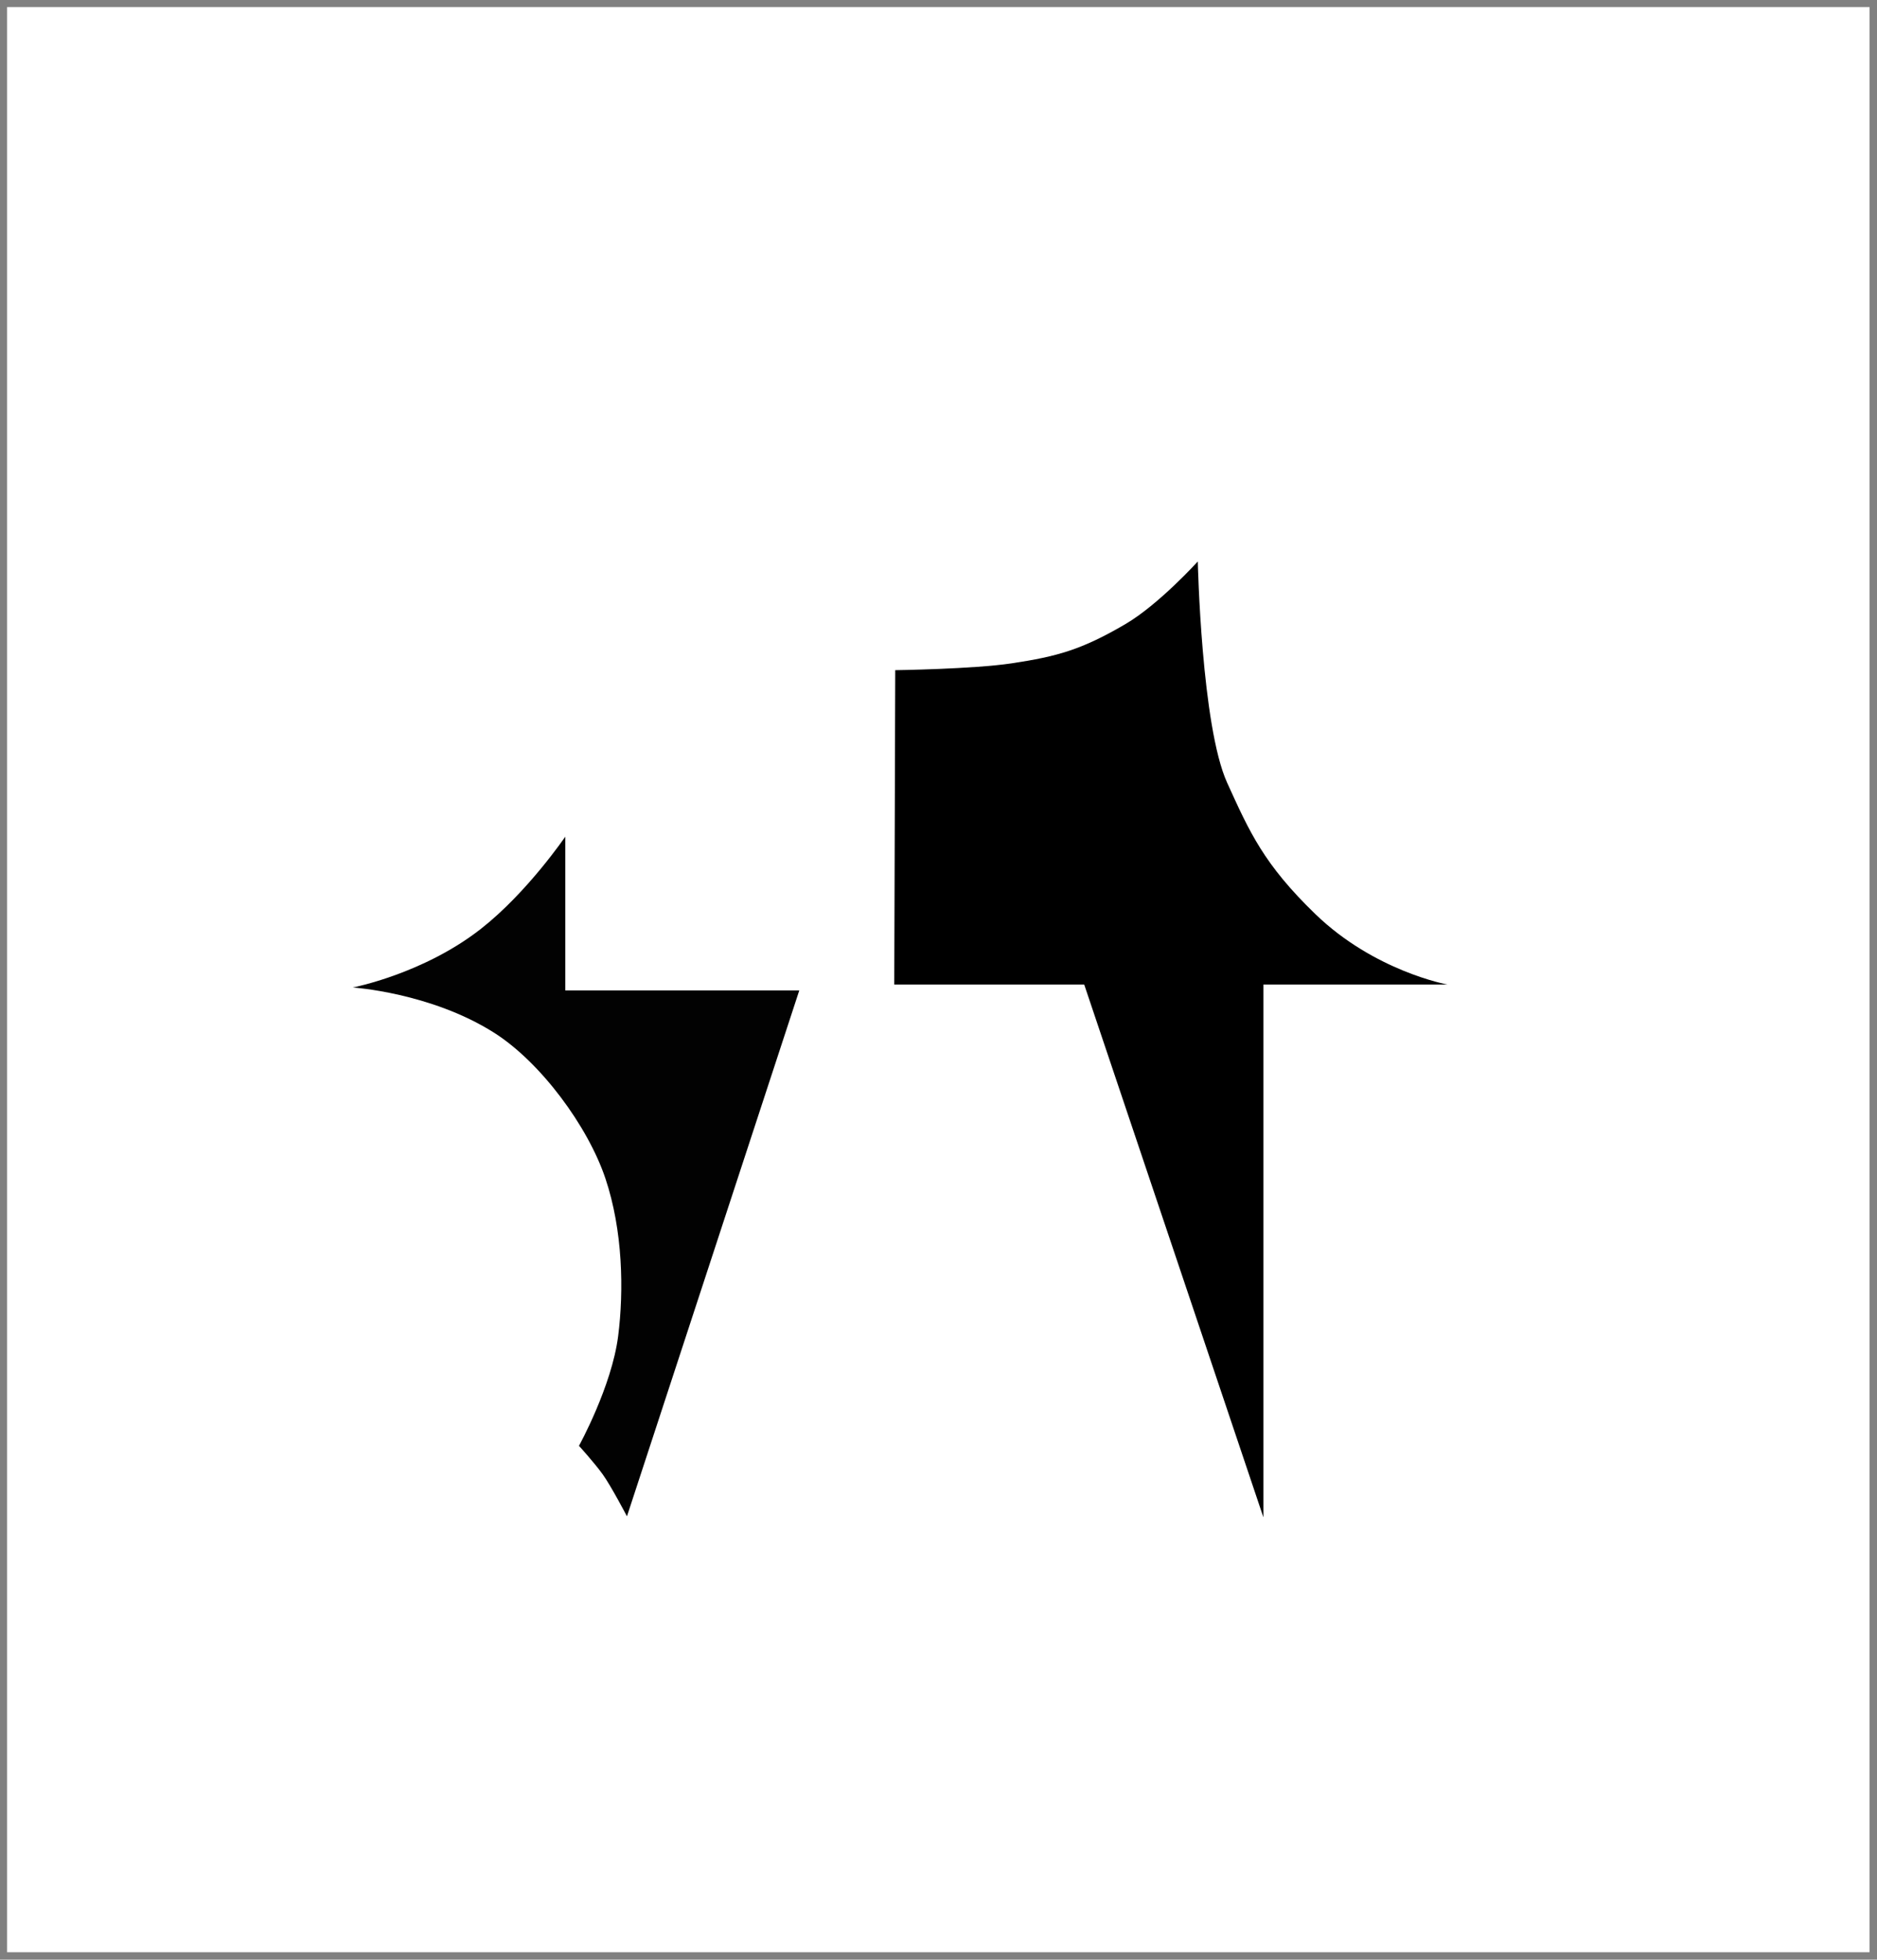
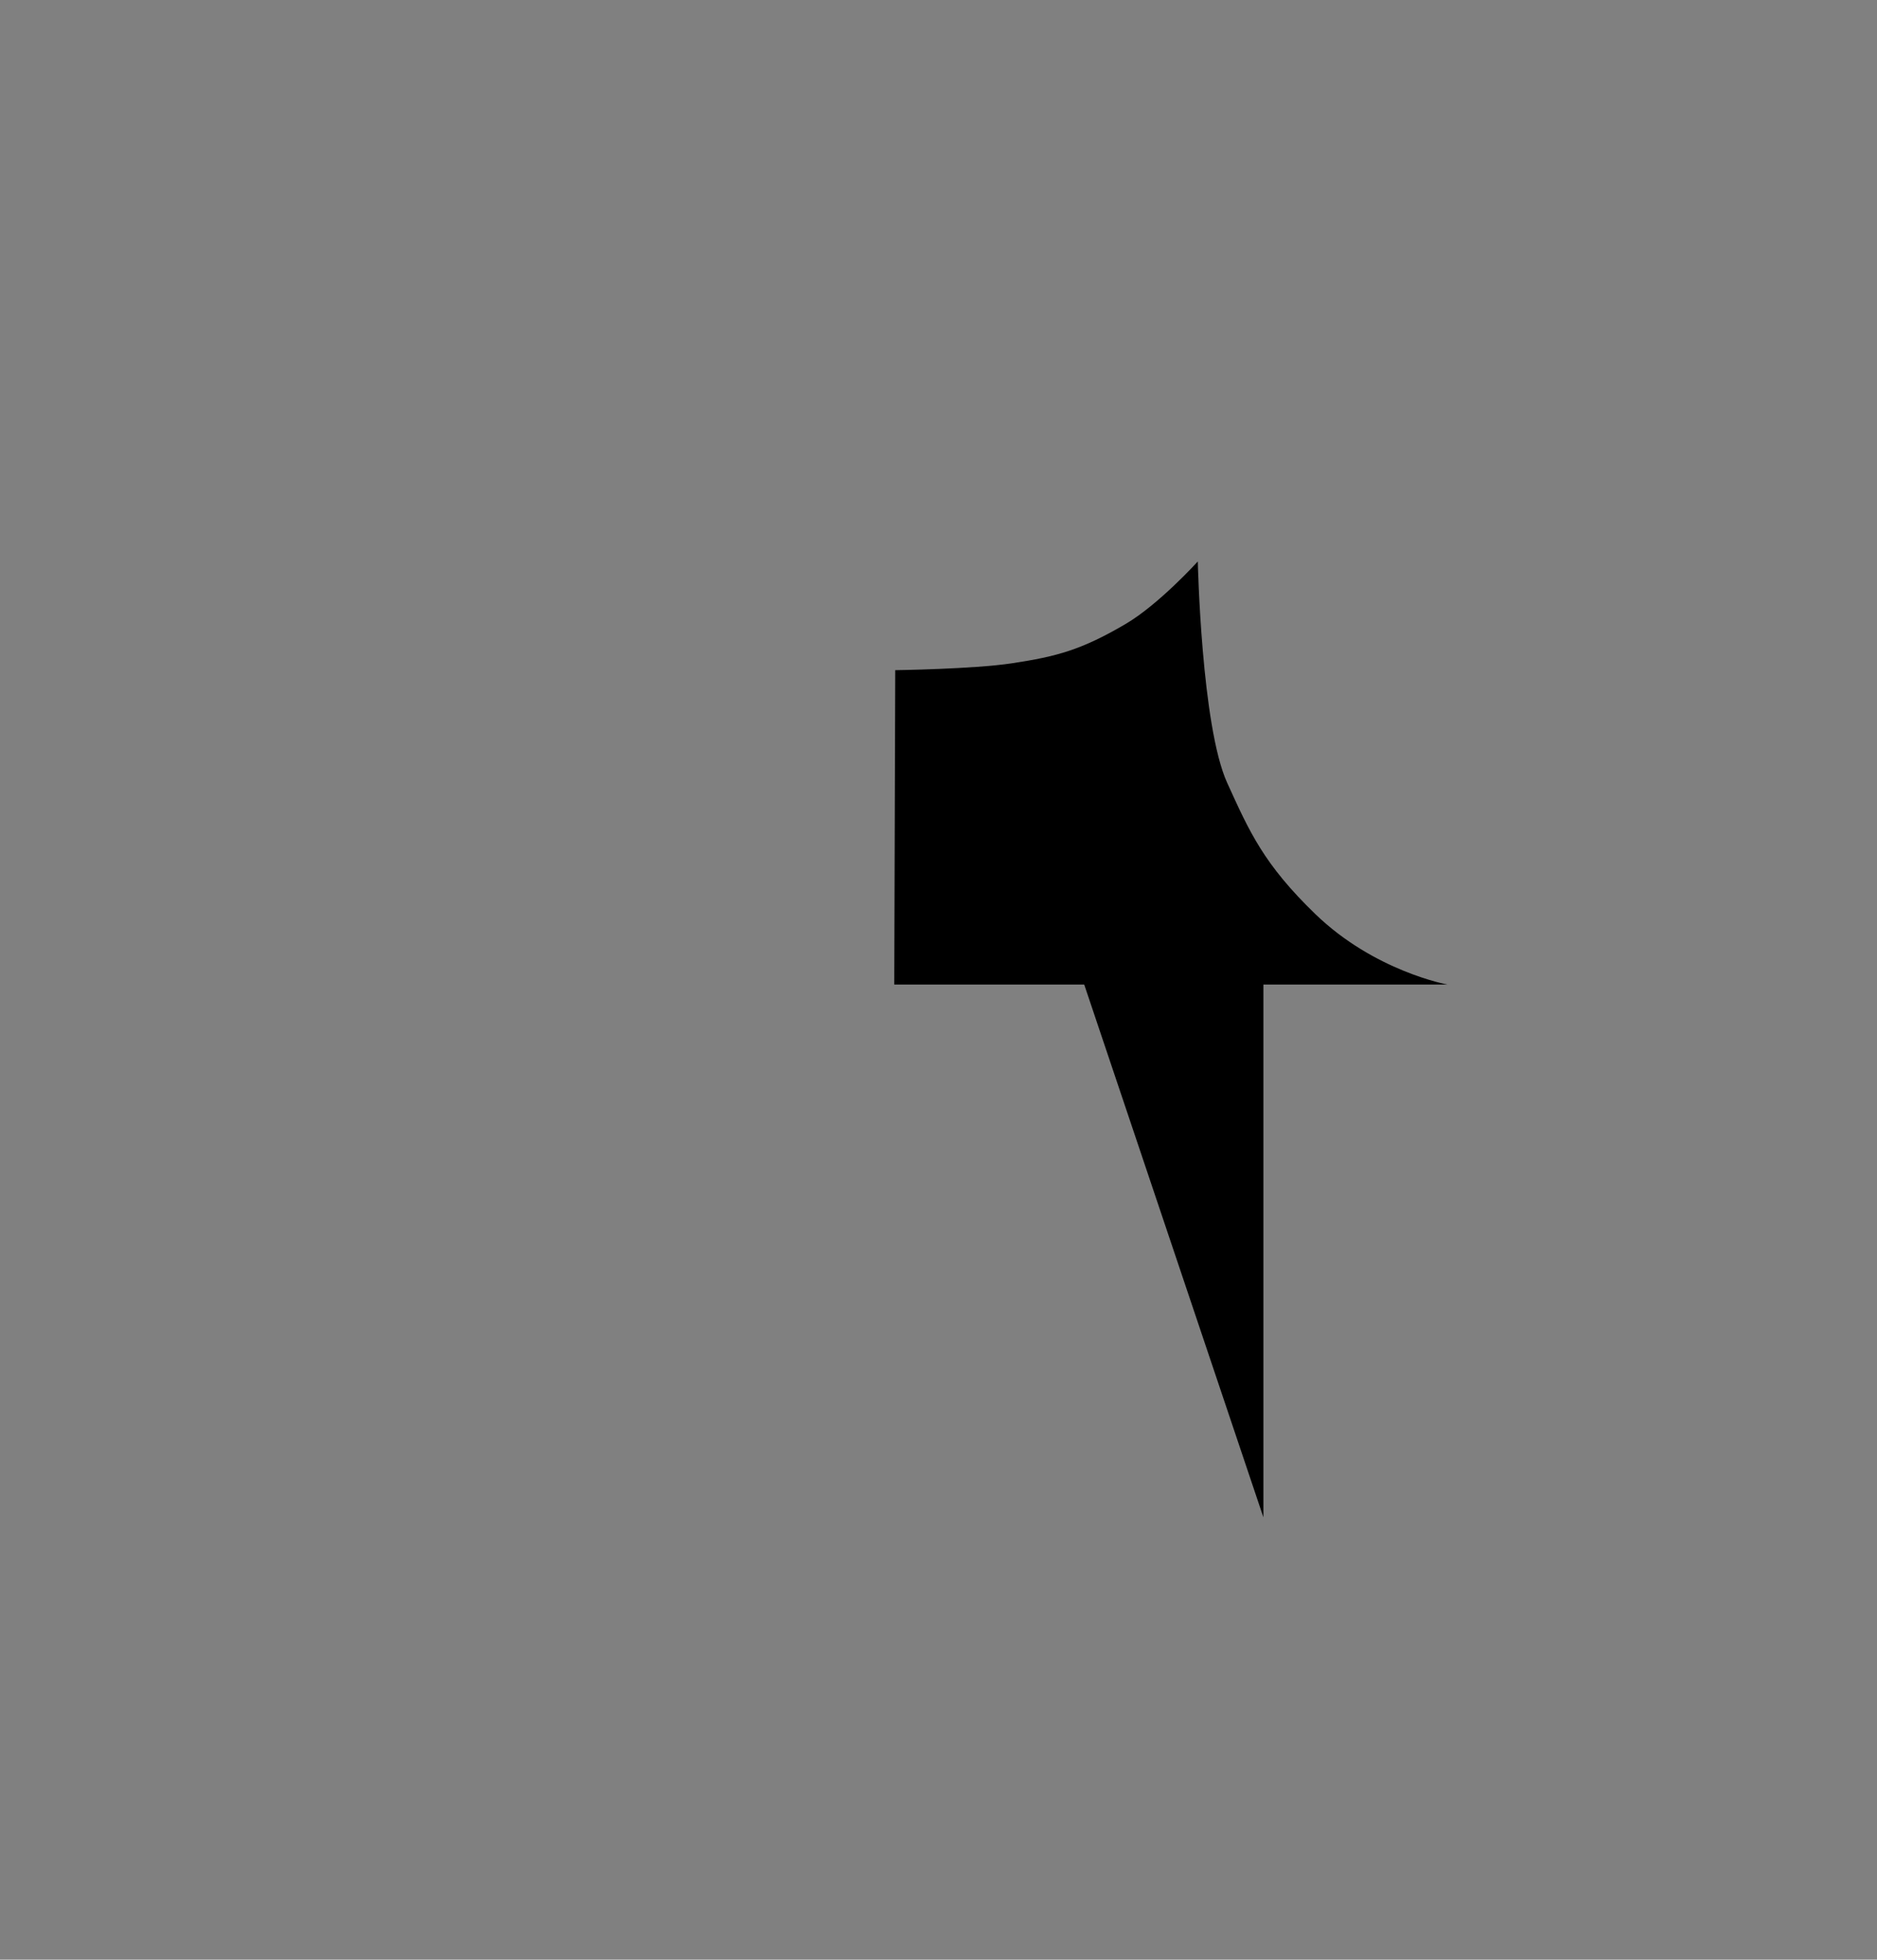
<svg xmlns="http://www.w3.org/2000/svg" width="100%" height="100%" viewBox="0 0 1917 2001" version="1.1" xml:space="preserve" style="fill-rule:evenodd;clip-rule:evenodd;stroke-linecap:square;stroke-miterlimit:3;">
  <rect x="0" y="0" width="1917" height="2001" fill="#808080" stroke="none" />
  <g transform="matrix(1,0,0,1,-556.683,-528.683)">
-     <rect x="566" y="538" width="1898" height="1982" style="fill:white;stroke:white;stroke-width:4.17px;" />
-   </g>
+     </g>
  <g transform="matrix(1,0,0,1,-556.683,-528.683)">
-     <path d="M1197,2077L1373,1540L1134,1540L1134,1383C1134,1383 1095.287,1439.901 1048,1477C989.173,1523.154 917,1537 917,1537C917,1537 996.312,1542.166 1061,1583C1108.883,1613.226 1157.167,1678.833 1175,1732C1192.817,1785.117 1193.922,1846.439 1188,1893C1181.471,1944.334 1148,2005 1148,2005C1148,2005 1163.864,2022.477 1172.296,2034.216C1180.796,2046.049 1197,2077 1197,2077Z" style="fill-opacity:0.99;" />
-   </g>
+     </g>
  <g transform="matrix(1,0,0,1,-556.683,-528.683)">
    <path d="M1847,2078L1847,1534L2035,1534C2035,1534 1960.478,1520.499 1900,1462C1847.234,1410.96 1832.803,1378.115 1810,1328C1783.697,1270.193 1780,1102 1780,1102C1780,1102 1740.218,1145.963 1706,1166C1661.545,1192.032 1636.5,1199 1590,1206C1550.687,1211.918 1471,1213 1471,1213L1470,1534L1664,1534" />
  </g>
</svg>